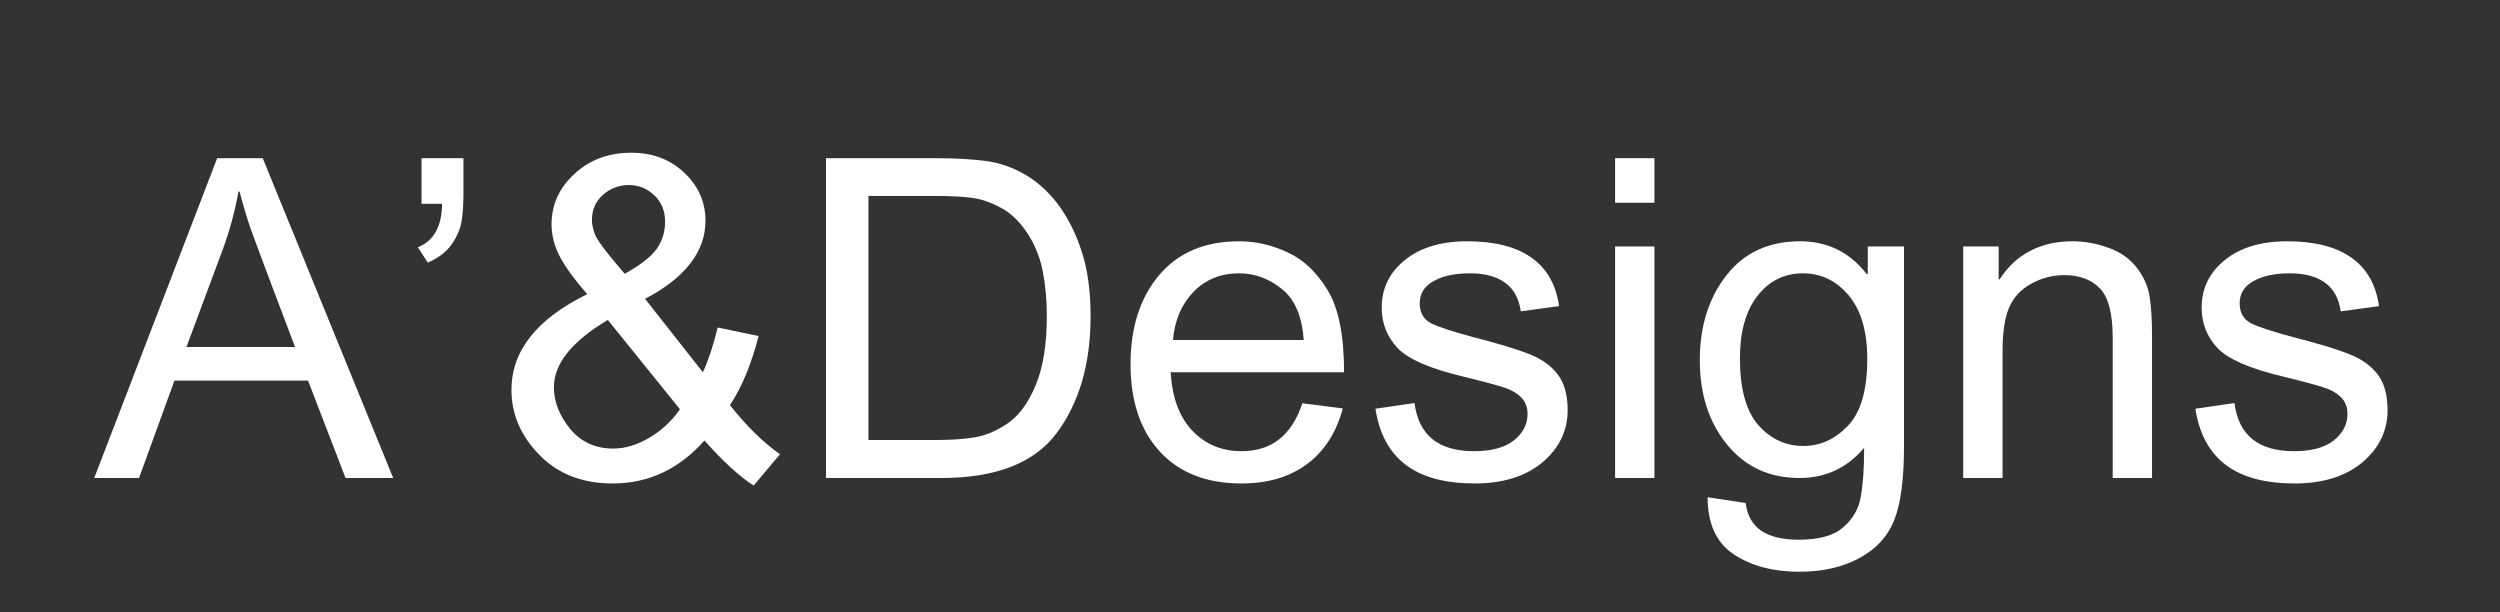
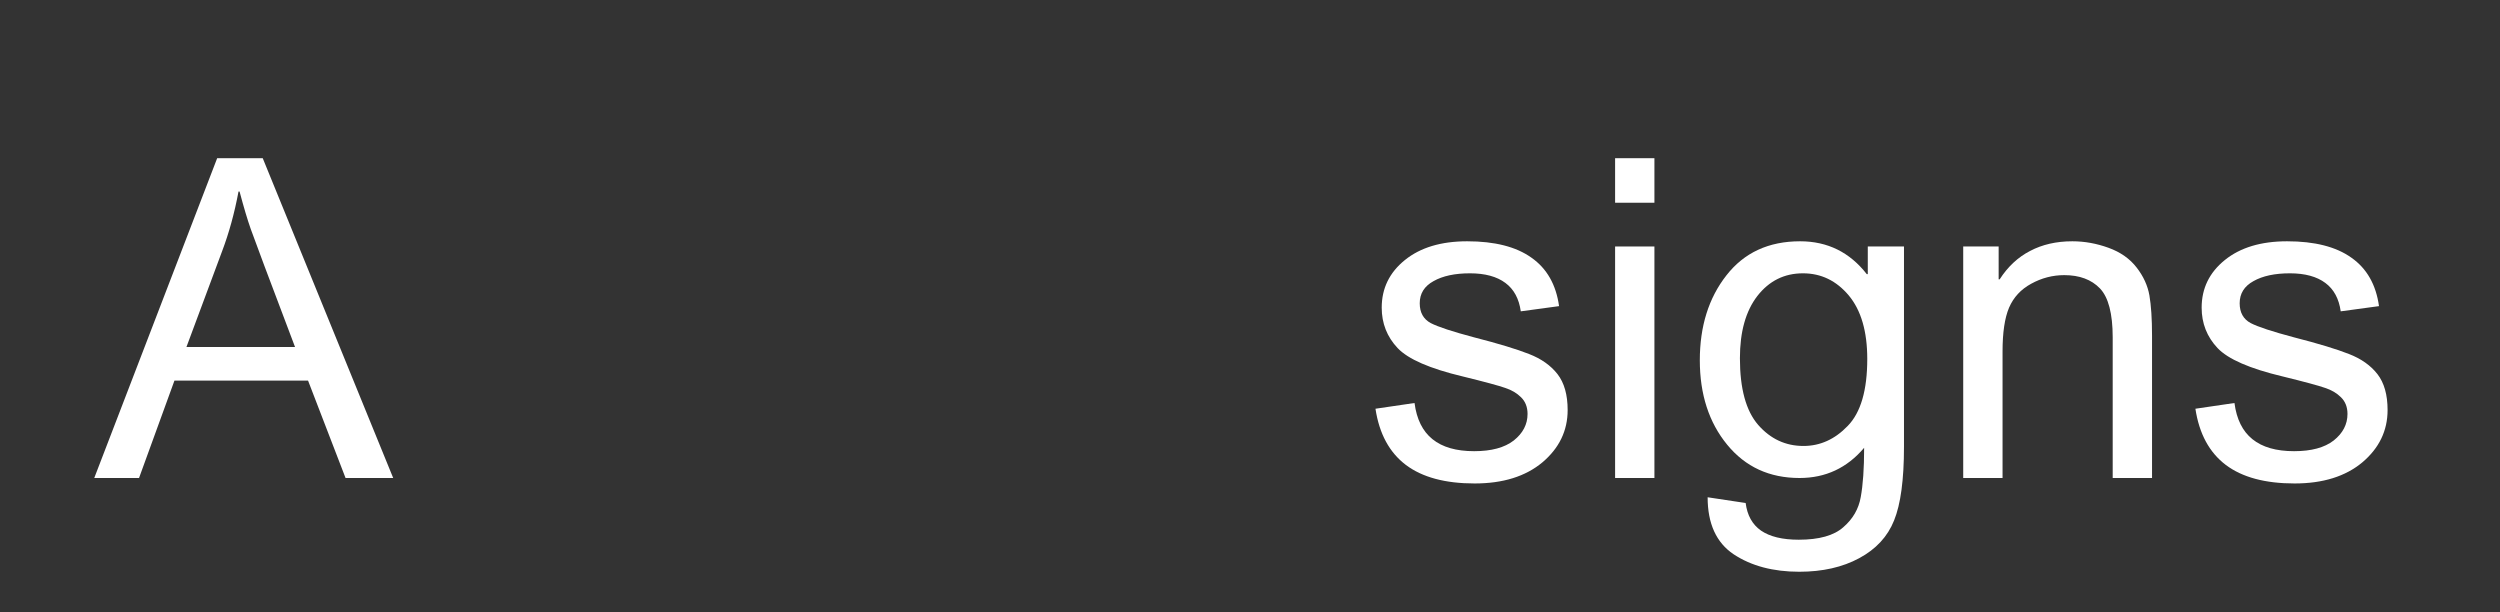
<svg xmlns="http://www.w3.org/2000/svg" fill="#ffffff" height="36.75" version="1" viewBox="0 0 150 36.75" width="150">
  <rect x="0" y="0" width="150" height="36.75" fill="#333333" stroke="none" />
  <g>
    <g>
      <g>
        <path d="M 17.906 0 L 15.047 0 L 12.797 -5.844 L 4.781 -5.844 L 2.656 0 L -0.031 0 L 7.344 -19.188 L 10.078 -19.188 Z M 12.016 -7.859 C 10.441 -12.016 9.555 -14.375 9.359 -14.938 C 9.16 -15.5 8.938 -16.25 8.688 -17.188 L 8.625 -17.188 C 8.383 -15.895 8.055 -14.703 7.641 -13.609 L 5.5 -7.859 Z M 12.016 -7.859" transform="translate(5.686 28.68)" />
      </g>
    </g>
    <g>
      <g>
-         <path d="M 4.234 -17.062 C 4.234 -16.426 4.195 -15.879 4.125 -15.422 C 4.051 -14.961 3.859 -14.504 3.547 -14.047 C 3.234 -13.586 2.75 -13.211 2.094 -12.922 L 1.5 -13.844 C 2.457 -14.227 2.941 -15.098 2.953 -16.453 L 1.719 -16.453 L 1.719 -19.188 L 4.234 -19.188 Z M 4.234 -17.062" transform="translate(23.573 28.68)" />
-       </g>
+         </g>
    </g>
    <g>
      <g>
-         <path d="M 17.266 -1.422 L 15.688 0.453 C 14.844 -0.086 13.859 -0.988 12.734 -2.25 C 11.211 -0.531 9.379 0.328 7.234 0.328 C 5.41 0.328 3.941 -0.242 2.828 -1.391 C 1.711 -2.535 1.156 -3.832 1.156 -5.281 C 1.156 -6.457 1.535 -7.523 2.297 -8.484 C 3.055 -9.441 4.191 -10.289 5.703 -11.031 C 4.992 -11.832 4.457 -12.562 4.094 -13.219 C 3.738 -13.875 3.562 -14.539 3.562 -15.219 C 3.562 -16.395 4.02 -17.406 4.938 -18.25 C 5.852 -19.094 6.988 -19.516 8.344 -19.516 C 9.625 -19.516 10.688 -19.113 11.531 -18.312 C 12.375 -17.52 12.797 -16.555 12.797 -15.422 C 12.797 -14.492 12.488 -13.641 11.875 -12.859 C 11.27 -12.078 10.367 -11.375 9.172 -10.75 L 12.641 -6.344 C 12.973 -7.062 13.27 -7.957 13.531 -9.031 L 15.984 -8.516 C 15.555 -6.836 14.984 -5.457 14.266 -4.375 C 15.223 -3.156 16.223 -2.172 17.266 -1.422 Z M 7.953 -12.25 C 8.898 -12.781 9.539 -13.281 9.875 -13.75 C 10.207 -14.227 10.375 -14.77 10.375 -15.375 C 10.375 -16.031 10.156 -16.562 9.719 -16.969 C 9.289 -17.375 8.785 -17.578 8.203 -17.578 C 7.609 -17.578 7.086 -17.379 6.641 -16.984 C 6.203 -16.598 5.984 -16.094 5.984 -15.469 C 5.984 -15.25 6.039 -14.973 6.156 -14.641 C 6.27 -14.305 6.867 -13.508 7.953 -12.25 Z M 11.266 -4.125 L 6.938 -9.484 C 5.852 -8.836 5.039 -8.176 4.5 -7.5 C 3.969 -6.832 3.703 -6.148 3.703 -5.453 C 3.703 -4.586 4.023 -3.754 4.672 -2.953 C 5.328 -2.16 6.191 -1.766 7.266 -1.766 C 7.973 -1.766 8.695 -1.984 9.438 -2.422 C 10.176 -2.859 10.785 -3.426 11.266 -4.125 Z M 11.266 -4.125" transform="translate(29.531 28.68)" />
-       </g>
+         </g>
    </g>
    <g>
      <g>
-         <path d="M 2.141 -19.188 L 8.766 -19.188 C 9.93 -19.188 10.93 -19.129 11.766 -19.016 C 12.609 -18.898 13.41 -18.613 14.172 -18.156 C 14.93 -17.695 15.598 -17.066 16.172 -16.266 C 16.742 -15.461 17.191 -14.535 17.516 -13.484 C 17.848 -12.441 18.016 -11.18 18.016 -9.703 C 18.016 -6.867 17.344 -4.539 16 -2.719 C 14.656 -0.906 12.344 0 9.062 0 L 2.141 0 Z M 4.688 -2.281 L 8.797 -2.281 C 9.641 -2.281 10.391 -2.332 11.047 -2.438 C 11.703 -2.539 12.367 -2.82 13.047 -3.281 C 13.723 -3.75 14.281 -4.508 14.719 -5.562 C 15.164 -6.613 15.391 -8.008 15.391 -9.75 C 15.391 -10.707 15.305 -11.602 15.141 -12.438 C 14.973 -13.27 14.66 -14.031 14.203 -14.719 C 13.742 -15.406 13.219 -15.906 12.625 -16.219 C 12.031 -16.539 11.453 -16.738 10.891 -16.812 C 10.328 -16.883 9.602 -16.922 8.719 -16.922 L 4.688 -16.922 Z M 4.688 -2.281" transform="translate(47.419 28.68)" />
-       </g>
+         </g>
    </g>
    <g>
      <g>
-         <path d="M 13.859 -6.344 L 3.453 -6.344 C 3.547 -4.812 3.984 -3.641 4.766 -2.828 C 5.547 -2.016 6.523 -1.609 7.703 -1.609 C 8.598 -1.609 9.348 -1.844 9.953 -2.312 C 10.566 -2.789 11.035 -3.516 11.359 -4.484 L 13.781 -4.172 C 13.395 -2.723 12.676 -1.609 11.625 -0.828 C 10.582 -0.055 9.273 0.328 7.703 0.328 C 5.609 0.328 3.973 -0.312 2.797 -1.594 C 1.629 -2.875 1.047 -4.617 1.047 -6.828 C 1.047 -9.023 1.613 -10.801 2.75 -12.156 C 3.895 -13.52 5.5 -14.203 7.562 -14.203 C 8.57 -14.203 9.547 -13.977 10.484 -13.531 C 11.43 -13.094 12.227 -12.336 12.875 -11.266 C 13.531 -10.191 13.859 -8.551 13.859 -6.344 Z M 11.438 -8.281 C 11.344 -9.695 10.906 -10.719 10.125 -11.344 C 9.344 -11.969 8.488 -12.281 7.562 -12.281 C 6.457 -12.281 5.547 -11.91 4.828 -11.172 C 4.109 -10.43 3.695 -9.469 3.594 -8.281 Z M 11.438 -8.281" transform="translate(66.785 28.68)" />
-       </g>
+         </g>
    </g>
    <g>
      <g>
        <path d="M 9.547 -10 C 9.441 -10.758 9.133 -11.328 8.625 -11.703 C 8.113 -12.086 7.406 -12.281 6.5 -12.281 C 5.594 -12.281 4.863 -12.125 4.312 -11.812 C 3.758 -11.508 3.484 -11.066 3.484 -10.484 C 3.484 -9.93 3.703 -9.535 4.141 -9.297 C 4.586 -9.066 5.457 -8.781 6.75 -8.438 C 8.219 -8.062 9.316 -7.727 10.047 -7.438 C 10.773 -7.156 11.344 -6.754 11.75 -6.234 C 12.156 -5.711 12.359 -4.992 12.359 -4.078 C 12.359 -2.836 11.852 -1.789 10.844 -0.938 C 9.832 -0.094 8.477 0.328 6.781 0.328 C 5.02 0.328 3.645 -0.039 2.656 -0.781 C 1.664 -1.531 1.055 -2.656 0.828 -4.156 L 3.172 -4.5 C 3.297 -3.531 3.656 -2.805 4.25 -2.328 C 4.844 -1.848 5.676 -1.609 6.75 -1.609 C 7.781 -1.609 8.57 -1.82 9.125 -2.25 C 9.676 -2.688 9.953 -3.219 9.953 -3.844 C 9.953 -4.258 9.82 -4.594 9.562 -4.844 C 9.312 -5.094 8.992 -5.281 8.609 -5.406 C 8.234 -5.539 7.383 -5.77 6.062 -6.094 C 4.094 -6.562 2.789 -7.129 2.156 -7.797 C 1.52 -8.473 1.203 -9.281 1.203 -10.219 C 1.203 -11.375 1.664 -12.328 2.594 -13.078 C 3.52 -13.828 4.766 -14.203 6.328 -14.203 C 7.984 -14.203 9.27 -13.875 10.188 -13.219 C 11.113 -12.57 11.664 -11.602 11.844 -10.312 Z M 9.547 -10" transform="translate(81.7 28.68)" />
      </g>
    </g>
    <g>
      <g>
        <path d="M 4.156 0 L 1.797 0 L 1.797 -13.891 L 4.156 -13.891 Z M 4.156 -16.516 L 1.797 -16.516 L 1.797 -19.188 L 4.156 -19.188 Z M 4.156 -16.516" transform="translate(95.109 28.68)" />
      </g>
    </g>
    <g>
      <g>
        <path d="M 13.172 -1.875 C 13.172 0.102 12.973 1.578 12.578 2.547 C 12.191 3.516 11.492 4.27 10.484 4.812 C 9.484 5.352 8.285 5.625 6.891 5.625 C 5.316 5.625 4.004 5.273 2.953 4.578 C 1.91 3.879 1.391 2.738 1.391 1.156 L 3.672 1.5 C 3.766 2.238 4.07 2.789 4.594 3.156 C 5.125 3.52 5.879 3.703 6.859 3.703 C 8.078 3.703 8.969 3.453 9.531 2.953 C 10.102 2.461 10.453 1.859 10.578 1.141 C 10.711 0.422 10.781 -0.562 10.781 -1.812 C 9.758 -0.602 8.469 0 6.906 0 C 5.102 0 3.656 -0.664 2.562 -2 C 1.469 -3.332 0.922 -5.02 0.922 -7.062 C 0.922 -9.102 1.453 -10.801 2.516 -12.156 C 3.578 -13.52 5.051 -14.203 6.938 -14.203 C 8.582 -14.203 9.914 -13.547 10.938 -12.234 L 11 -12.234 L 11 -13.891 L 13.172 -13.891 Z M 7.141 -1.922 C 8.141 -1.922 9.023 -2.32 9.797 -3.125 C 10.578 -3.926 10.969 -5.266 10.969 -7.141 C 10.969 -8.797 10.598 -10.066 9.859 -10.953 C 9.117 -11.836 8.203 -12.281 7.109 -12.281 C 5.992 -12.281 5.082 -11.828 4.375 -10.922 C 3.676 -10.016 3.328 -8.77 3.328 -7.188 C 3.328 -5.363 3.691 -4.031 4.422 -3.188 C 5.16 -2.344 6.066 -1.922 7.141 -1.922 Z M 7.141 -1.922" transform="translate(101.067 28.68)" />
      </g>
    </g>
    <g>
      <g>
        <path d="M 13.141 0 L 10.781 0 L 10.781 -8.438 C 10.781 -9.863 10.523 -10.844 10.016 -11.375 C 9.504 -11.906 8.789 -12.172 7.875 -12.172 C 7.176 -12.172 6.516 -12 5.891 -11.656 C 5.273 -11.32 4.832 -10.844 4.562 -10.219 C 4.301 -9.602 4.172 -8.727 4.172 -7.594 L 4.172 0 L 1.812 0 L 1.812 -13.891 L 3.938 -13.891 L 3.938 -11.922 L 4 -11.922 C 4.488 -12.68 5.098 -13.25 5.828 -13.625 C 6.555 -14.008 7.398 -14.203 8.359 -14.203 C 9.098 -14.203 9.82 -14.07 10.531 -13.812 C 11.25 -13.551 11.812 -13.156 12.219 -12.625 C 12.625 -12.102 12.879 -11.547 12.984 -10.953 C 13.086 -10.359 13.141 -9.555 13.141 -8.547 Z M 13.141 0" transform="translate(115.981 28.68)" />
      </g>
    </g>
    <g>
      <g>
        <path d="M 9.547 -10 C 9.441 -10.758 9.133 -11.328 8.625 -11.703 C 8.113 -12.086 7.406 -12.281 6.5 -12.281 C 5.594 -12.281 4.863 -12.125 4.312 -11.812 C 3.758 -11.508 3.484 -11.066 3.484 -10.484 C 3.484 -9.93 3.703 -9.535 4.141 -9.297 C 4.586 -9.066 5.457 -8.781 6.75 -8.438 C 8.219 -8.062 9.316 -7.727 10.047 -7.438 C 10.773 -7.156 11.344 -6.754 11.75 -6.234 C 12.156 -5.711 12.359 -4.992 12.359 -4.078 C 12.359 -2.836 11.852 -1.789 10.844 -0.938 C 9.832 -0.094 8.477 0.328 6.781 0.328 C 5.02 0.328 3.645 -0.039 2.656 -0.781 C 1.664 -1.531 1.055 -2.656 0.828 -4.156 L 3.172 -4.5 C 3.297 -3.531 3.656 -2.805 4.25 -2.328 C 4.844 -1.848 5.676 -1.609 6.75 -1.609 C 7.781 -1.609 8.57 -1.82 9.125 -2.25 C 9.676 -2.688 9.953 -3.219 9.953 -3.844 C 9.953 -4.258 9.82 -4.594 9.562 -4.844 C 9.312 -5.094 8.992 -5.281 8.609 -5.406 C 8.234 -5.539 7.383 -5.77 6.062 -6.094 C 4.094 -6.562 2.789 -7.129 2.156 -7.797 C 1.52 -8.473 1.203 -9.281 1.203 -10.219 C 1.203 -11.375 1.664 -12.328 2.594 -13.078 C 3.52 -13.828 4.766 -14.203 6.328 -14.203 C 7.984 -14.203 9.27 -13.875 10.188 -13.219 C 11.113 -12.57 11.664 -11.602 11.844 -10.312 Z M 9.547 -10" transform="translate(130.896 28.68)" />
      </g>
    </g>
  </g>
</svg>